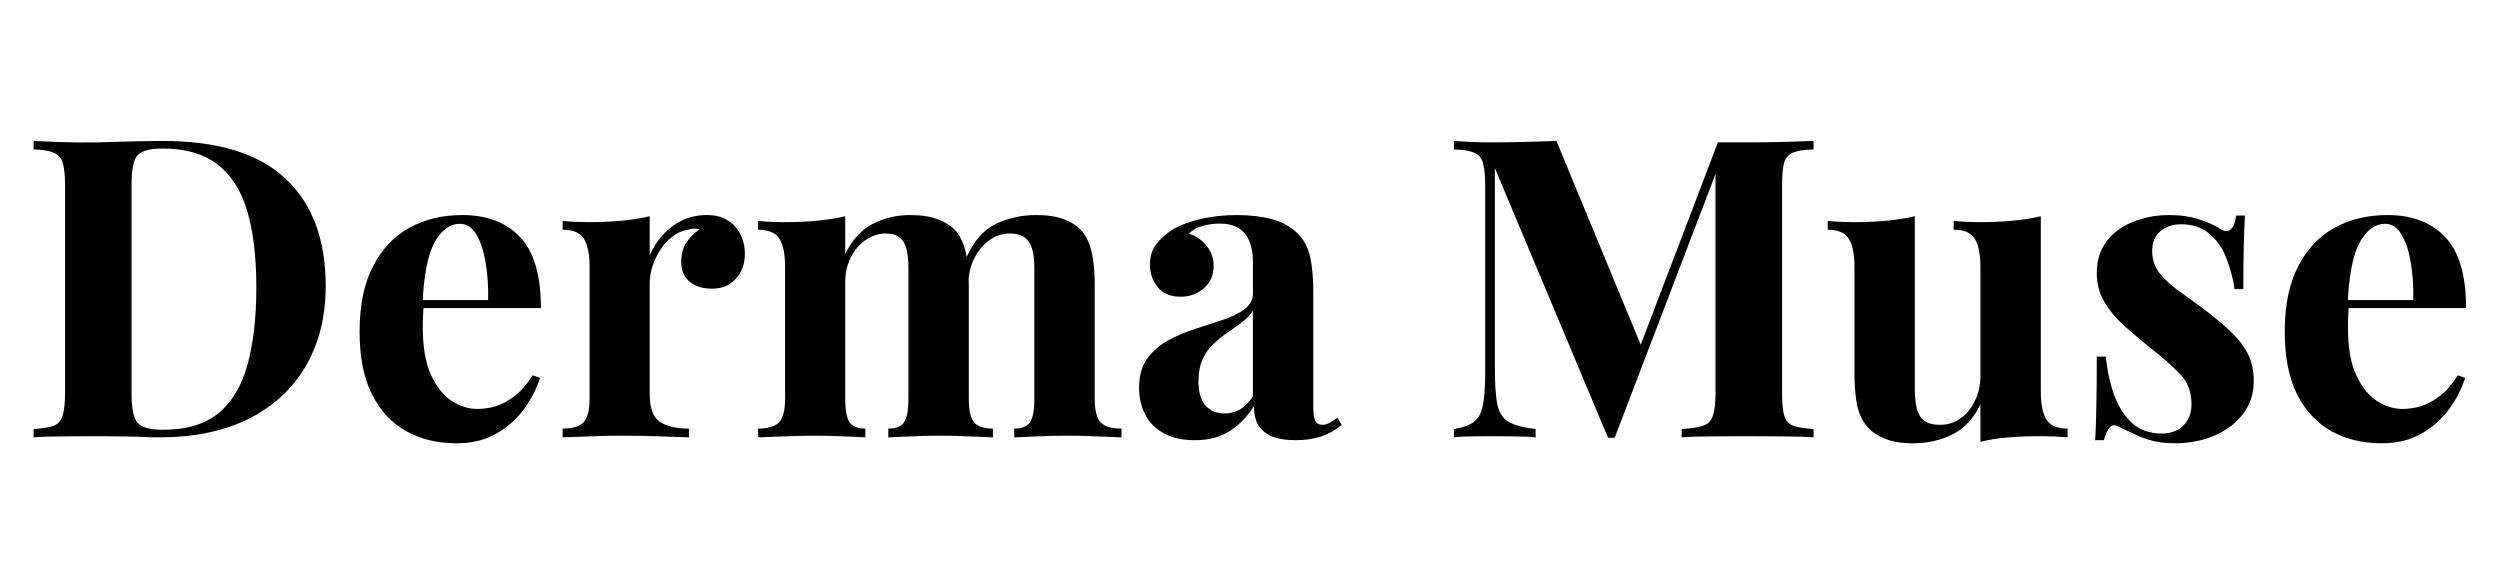
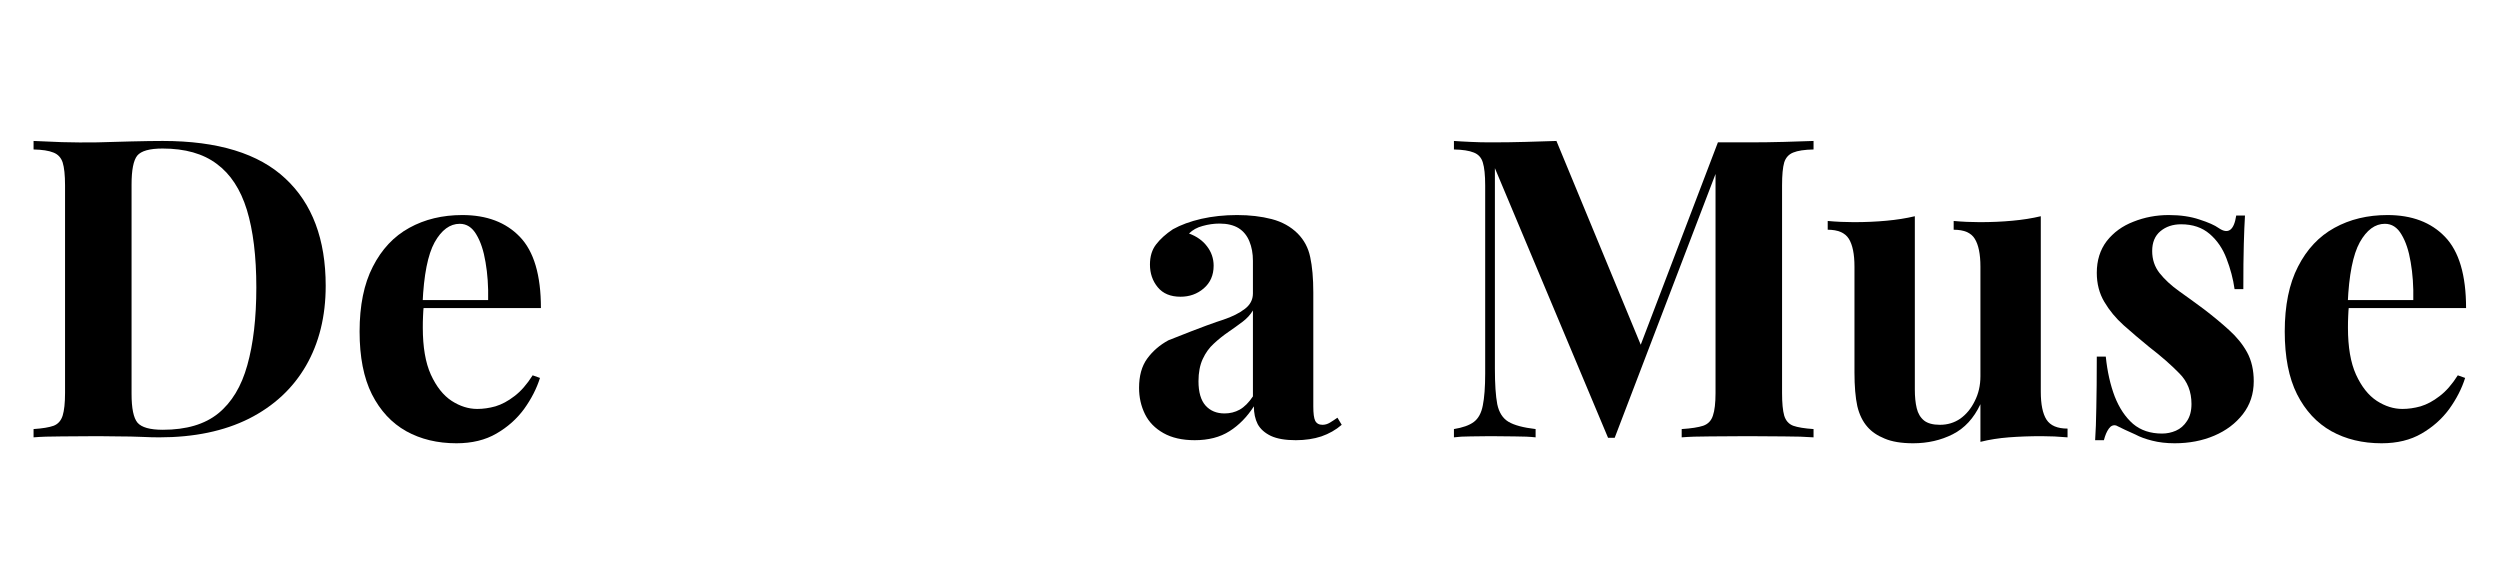
<svg xmlns="http://www.w3.org/2000/svg" width="220" zoomAndPan="magnify" viewBox="0 0 165 37.5" height="50" preserveAspectRatio="xMidYMid meet" version="1.0">
  <defs>
    <g />
  </defs>
  <g fill="#000000" fill-opacity="1">
    <g transform="translate(1.277, 28.865)">
      <g>
        <path d="M 9.469 -19.562 C 13.102 -19.562 15.801 -18.734 17.562 -17.078 C 19.332 -15.43 20.219 -13.07 20.219 -10 C 20.219 -7.988 19.785 -6.234 18.922 -4.734 C 18.055 -3.234 16.801 -2.066 15.156 -1.234 C 13.508 -0.41 11.535 0 9.234 0 C 8.93 0 8.539 -0.008 8.062 -0.031 C 7.582 -0.051 7.082 -0.062 6.562 -0.062 C 6.051 -0.07 5.594 -0.078 5.188 -0.078 C 4.383 -0.078 3.586 -0.07 2.797 -0.062 C 2.016 -0.062 1.395 -0.039 0.938 0 L 0.938 -0.547 C 1.531 -0.586 1.973 -0.66 2.266 -0.766 C 2.555 -0.879 2.754 -1.102 2.859 -1.438 C 2.961 -1.77 3.016 -2.266 3.016 -2.922 L 3.016 -16.625 C 3.016 -17.312 2.961 -17.816 2.859 -18.141 C 2.754 -18.461 2.551 -18.68 2.25 -18.797 C 1.945 -18.922 1.508 -18.988 0.938 -19 L 0.938 -19.562 C 1.395 -19.539 2.016 -19.516 2.797 -19.484 C 3.586 -19.461 4.367 -19.457 5.141 -19.469 C 5.797 -19.488 6.539 -19.508 7.375 -19.531 C 8.219 -19.551 8.914 -19.562 9.469 -19.562 Z M 9.453 -19.062 C 8.598 -19.062 8.039 -18.906 7.781 -18.594 C 7.531 -18.281 7.406 -17.645 7.406 -16.688 L 7.406 -2.875 C 7.406 -1.914 7.535 -1.281 7.797 -0.969 C 8.066 -0.656 8.625 -0.5 9.469 -0.5 C 11.02 -0.5 12.238 -0.859 13.125 -1.578 C 14.02 -2.305 14.66 -3.367 15.047 -4.766 C 15.441 -6.172 15.641 -7.879 15.641 -9.891 C 15.641 -11.953 15.43 -13.66 15.016 -15.016 C 14.598 -16.367 13.938 -17.379 13.031 -18.047 C 12.133 -18.723 10.941 -19.062 9.453 -19.062 Z M 9.453 -19.062" />
      </g>
    </g>
  </g>
  <g fill="#000000" fill-opacity="1">
    <g transform="translate(22.717, 28.865)">
      <g>
        <path d="M 7.797 -14.672 C 9.41 -14.672 10.676 -14.191 11.594 -13.234 C 12.52 -12.273 12.984 -10.707 12.984 -8.531 L 3.891 -8.531 L 3.844 -9.062 L 9.5 -9.062 C 9.52 -9.969 9.461 -10.801 9.328 -11.562 C 9.203 -12.32 9 -12.93 8.719 -13.391 C 8.445 -13.859 8.082 -14.094 7.625 -14.094 C 6.977 -14.094 6.426 -13.688 5.969 -12.875 C 5.52 -12.062 5.254 -10.719 5.172 -8.844 L 5.25 -8.672 C 5.227 -8.453 5.211 -8.223 5.203 -7.984 C 5.191 -7.742 5.188 -7.492 5.188 -7.234 C 5.188 -5.961 5.363 -4.93 5.719 -4.141 C 6.082 -3.348 6.539 -2.77 7.094 -2.406 C 7.645 -2.051 8.207 -1.875 8.781 -1.875 C 9.164 -1.875 9.566 -1.93 9.984 -2.047 C 10.398 -2.172 10.816 -2.395 11.234 -2.719 C 11.66 -3.039 12.062 -3.5 12.438 -4.094 L 12.922 -3.922 C 12.703 -3.223 12.352 -2.539 11.875 -1.875 C 11.395 -1.219 10.785 -0.676 10.047 -0.25 C 9.316 0.176 8.438 0.391 7.406 0.391 C 6.156 0.391 5.051 0.125 4.094 -0.406 C 3.133 -0.945 2.379 -1.758 1.828 -2.844 C 1.285 -3.926 1.016 -5.305 1.016 -6.984 C 1.016 -8.703 1.305 -10.129 1.891 -11.266 C 2.473 -12.41 3.273 -13.266 4.297 -13.828 C 5.316 -14.391 6.484 -14.672 7.797 -14.672 Z M 7.797 -14.672" />
      </g>
    </g>
  </g>
  <g fill="#000000" fill-opacity="1">
    <g transform="translate(36.475, 28.865)">
      <g>
-         <path d="M 10.172 -14.672 C 10.754 -14.672 11.227 -14.547 11.594 -14.297 C 11.969 -14.047 12.242 -13.727 12.422 -13.344 C 12.598 -12.957 12.688 -12.551 12.688 -12.125 C 12.688 -11.445 12.484 -10.891 12.078 -10.453 C 11.68 -10.023 11.164 -9.812 10.531 -9.812 C 9.883 -9.812 9.379 -9.973 9.016 -10.297 C 8.66 -10.617 8.484 -11.047 8.484 -11.578 C 8.484 -12.086 8.598 -12.516 8.828 -12.859 C 9.055 -13.203 9.348 -13.492 9.703 -13.734 C 9.441 -13.805 9.18 -13.797 8.922 -13.703 C 8.566 -13.648 8.234 -13.504 7.922 -13.266 C 7.609 -13.035 7.344 -12.75 7.125 -12.406 C 6.906 -12.07 6.727 -11.707 6.594 -11.312 C 6.469 -10.914 6.406 -10.535 6.406 -10.172 L 6.406 -2.844 C 6.406 -1.957 6.617 -1.359 7.047 -1.047 C 7.484 -0.734 8.133 -0.578 9 -0.578 L 9 0 C 8.582 -0.02 7.969 -0.039 7.156 -0.062 C 6.344 -0.094 5.492 -0.109 4.609 -0.109 C 3.879 -0.109 3.133 -0.094 2.375 -0.062 C 1.625 -0.039 1.051 -0.02 0.656 0 L 0.656 -0.578 C 1.301 -0.578 1.758 -0.711 2.031 -0.984 C 2.301 -1.266 2.438 -1.789 2.438 -2.562 L 2.438 -11.266 C 2.438 -12.098 2.312 -12.711 2.062 -13.109 C 1.812 -13.504 1.344 -13.703 0.656 -13.703 L 0.656 -14.281 C 1.25 -14.227 1.82 -14.203 2.375 -14.203 C 3.145 -14.203 3.863 -14.234 4.531 -14.297 C 5.207 -14.359 5.832 -14.457 6.406 -14.594 L 6.406 -12.016 C 6.625 -12.516 6.914 -12.969 7.281 -13.375 C 7.656 -13.781 8.082 -14.098 8.562 -14.328 C 9.039 -14.555 9.578 -14.672 10.172 -14.672 Z M 10.172 -14.672" />
-       </g>
+         </g>
    </g>
  </g>
  <g fill="#000000" fill-opacity="1">
    <g transform="translate(49.378, 28.865)">
      <g>
-         <path d="M 10.688 -14.672 C 11.457 -14.672 12.082 -14.57 12.562 -14.375 C 13.039 -14.188 13.43 -13.926 13.734 -13.594 C 14.023 -13.238 14.234 -12.781 14.359 -12.219 C 14.492 -11.656 14.562 -10.914 14.562 -10 L 14.562 -2.562 C 14.562 -1.789 14.68 -1.266 14.922 -0.984 C 15.16 -0.711 15.57 -0.578 16.156 -0.578 L 16.156 0 C 15.82 -0.02 15.316 -0.039 14.641 -0.062 C 13.973 -0.094 13.32 -0.109 12.688 -0.109 C 12.02 -0.109 11.363 -0.094 10.719 -0.062 C 10.07 -0.039 9.582 -0.02 9.25 0 L 9.25 -0.578 C 9.75 -0.578 10.094 -0.711 10.281 -0.984 C 10.477 -1.266 10.578 -1.789 10.578 -2.562 L 10.578 -11.156 C 10.578 -11.613 10.539 -12.016 10.469 -12.359 C 10.395 -12.703 10.25 -12.969 10.031 -13.156 C 9.82 -13.352 9.508 -13.453 9.094 -13.453 C 8.613 -13.453 8.172 -13.312 7.766 -13.031 C 7.359 -12.758 7.031 -12.379 6.781 -11.891 C 6.531 -11.398 6.406 -10.852 6.406 -10.25 L 6.406 -2.562 C 6.406 -1.789 6.504 -1.266 6.703 -0.984 C 6.91 -0.711 7.254 -0.578 7.734 -0.578 L 7.734 0 C 7.441 -0.02 6.984 -0.039 6.359 -0.062 C 5.742 -0.094 5.113 -0.109 4.469 -0.109 C 3.77 -0.109 3.051 -0.094 2.312 -0.062 C 1.582 -0.039 1.031 -0.02 0.656 0 L 0.656 -0.578 C 1.301 -0.578 1.758 -0.711 2.031 -0.984 C 2.301 -1.266 2.438 -1.789 2.438 -2.562 L 2.438 -11.266 C 2.438 -12.098 2.312 -12.711 2.062 -13.109 C 1.812 -13.504 1.344 -13.703 0.656 -13.703 L 0.656 -14.281 C 1.25 -14.227 1.82 -14.203 2.375 -14.203 C 3.145 -14.203 3.863 -14.234 4.531 -14.297 C 5.207 -14.359 5.832 -14.457 6.406 -14.594 L 6.406 -12.094 C 6.852 -13.02 7.453 -13.68 8.203 -14.078 C 8.961 -14.473 9.789 -14.672 10.688 -14.672 Z M 19 -14.672 C 19.781 -14.672 20.41 -14.57 20.891 -14.375 C 21.367 -14.188 21.754 -13.926 22.047 -13.594 C 22.336 -13.238 22.547 -12.781 22.672 -12.219 C 22.805 -11.656 22.875 -10.914 22.875 -10 L 22.875 -2.562 C 22.875 -1.789 23.004 -1.266 23.266 -0.984 C 23.535 -0.711 23.992 -0.578 24.641 -0.578 L 24.641 0 C 24.285 -0.02 23.758 -0.039 23.062 -0.062 C 22.363 -0.094 21.676 -0.109 21 -0.109 C 20.332 -0.109 19.676 -0.094 19.031 -0.062 C 18.383 -0.039 17.895 -0.02 17.562 0 L 17.562 -0.578 C 18.062 -0.578 18.406 -0.711 18.594 -0.984 C 18.789 -1.266 18.891 -1.789 18.891 -2.562 L 18.891 -11.156 C 18.891 -11.613 18.848 -12.016 18.766 -12.359 C 18.68 -12.703 18.523 -12.969 18.297 -13.156 C 18.066 -13.352 17.711 -13.453 17.234 -13.453 C 16.754 -13.453 16.312 -13.301 15.906 -13 C 15.5 -12.707 15.172 -12.312 14.922 -11.812 C 14.68 -11.32 14.551 -10.773 14.531 -10.172 L 14.391 -11.844 C 14.891 -12.957 15.547 -13.707 16.359 -14.094 C 17.18 -14.477 18.062 -14.672 19 -14.672 Z M 19 -14.672" />
-       </g>
+         </g>
    </g>
  </g>
  <g fill="#000000" fill-opacity="1">
    <g transform="translate(74.381, 28.865)">
      <g>
-         <path d="M 4.469 0.188 C 3.645 0.188 2.957 0.031 2.406 -0.281 C 1.852 -0.594 1.445 -1.008 1.188 -1.531 C 0.926 -2.062 0.797 -2.641 0.797 -3.266 C 0.797 -4.055 0.973 -4.695 1.328 -5.188 C 1.691 -5.688 2.16 -6.094 2.734 -6.406 C 3.305 -6.719 3.91 -6.973 4.547 -7.172 C 5.18 -7.379 5.785 -7.578 6.359 -7.766 C 6.941 -7.961 7.41 -8.195 7.766 -8.469 C 8.129 -8.738 8.312 -9.082 8.312 -9.5 L 8.312 -11.656 C 8.312 -12.133 8.234 -12.562 8.078 -12.938 C 7.922 -13.32 7.68 -13.613 7.359 -13.812 C 7.035 -14.008 6.617 -14.109 6.109 -14.109 C 5.734 -14.109 5.363 -14.055 5 -13.953 C 4.633 -13.859 4.332 -13.691 4.094 -13.453 C 4.602 -13.266 5 -12.984 5.281 -12.609 C 5.57 -12.234 5.719 -11.805 5.719 -11.328 C 5.719 -10.703 5.5 -10.203 5.062 -9.828 C 4.633 -9.461 4.125 -9.281 3.531 -9.281 C 2.875 -9.281 2.375 -9.488 2.031 -9.906 C 1.688 -10.32 1.516 -10.82 1.516 -11.406 C 1.516 -11.938 1.648 -12.379 1.922 -12.734 C 2.191 -13.086 2.562 -13.422 3.031 -13.734 C 3.551 -14.023 4.176 -14.254 4.906 -14.422 C 5.633 -14.586 6.422 -14.672 7.266 -14.672 C 8.109 -14.672 8.867 -14.582 9.547 -14.406 C 10.234 -14.227 10.805 -13.91 11.266 -13.453 C 11.691 -13.023 11.969 -12.504 12.094 -11.891 C 12.227 -11.273 12.297 -10.5 12.297 -9.562 L 12.297 -2.047 C 12.297 -1.586 12.336 -1.27 12.422 -1.094 C 12.516 -0.914 12.676 -0.828 12.906 -0.828 C 13.07 -0.828 13.234 -0.875 13.391 -0.969 C 13.547 -1.062 13.711 -1.172 13.891 -1.297 L 14.172 -0.828 C 13.785 -0.492 13.336 -0.238 12.828 -0.062 C 12.328 0.102 11.766 0.188 11.141 0.188 C 10.453 0.188 9.906 0.094 9.5 -0.094 C 9.094 -0.289 8.801 -0.551 8.625 -0.875 C 8.457 -1.207 8.375 -1.598 8.375 -2.047 C 7.926 -1.348 7.391 -0.801 6.766 -0.406 C 6.141 -0.008 5.375 0.188 4.469 0.188 Z M 6.438 -1.578 C 6.801 -1.578 7.133 -1.66 7.438 -1.828 C 7.75 -2.004 8.039 -2.297 8.312 -2.703 L 8.312 -8.375 C 8.145 -8.094 7.914 -7.844 7.625 -7.625 C 7.332 -7.406 7.02 -7.18 6.688 -6.953 C 6.352 -6.723 6.035 -6.469 5.734 -6.188 C 5.43 -5.914 5.188 -5.578 5 -5.172 C 4.812 -4.766 4.719 -4.273 4.719 -3.703 C 4.719 -2.984 4.875 -2.445 5.188 -2.094 C 5.5 -1.75 5.914 -1.578 6.438 -1.578 Z M 6.438 -1.578" />
+         <path d="M 4.469 0.188 C 3.645 0.188 2.957 0.031 2.406 -0.281 C 1.852 -0.594 1.445 -1.008 1.188 -1.531 C 0.926 -2.062 0.797 -2.641 0.797 -3.266 C 0.797 -4.055 0.973 -4.695 1.328 -5.188 C 1.691 -5.688 2.16 -6.094 2.734 -6.406 C 5.18 -7.379 5.785 -7.578 6.359 -7.766 C 6.941 -7.961 7.41 -8.195 7.766 -8.469 C 8.129 -8.738 8.312 -9.082 8.312 -9.5 L 8.312 -11.656 C 8.312 -12.133 8.234 -12.562 8.078 -12.938 C 7.922 -13.32 7.68 -13.613 7.359 -13.812 C 7.035 -14.008 6.617 -14.109 6.109 -14.109 C 5.734 -14.109 5.363 -14.055 5 -13.953 C 4.633 -13.859 4.332 -13.691 4.094 -13.453 C 4.602 -13.266 5 -12.984 5.281 -12.609 C 5.57 -12.234 5.719 -11.805 5.719 -11.328 C 5.719 -10.703 5.5 -10.203 5.062 -9.828 C 4.633 -9.461 4.125 -9.281 3.531 -9.281 C 2.875 -9.281 2.375 -9.488 2.031 -9.906 C 1.688 -10.32 1.516 -10.82 1.516 -11.406 C 1.516 -11.938 1.648 -12.379 1.922 -12.734 C 2.191 -13.086 2.562 -13.422 3.031 -13.734 C 3.551 -14.023 4.176 -14.254 4.906 -14.422 C 5.633 -14.586 6.422 -14.672 7.266 -14.672 C 8.109 -14.672 8.867 -14.582 9.547 -14.406 C 10.234 -14.227 10.805 -13.91 11.266 -13.453 C 11.691 -13.023 11.969 -12.504 12.094 -11.891 C 12.227 -11.273 12.297 -10.5 12.297 -9.562 L 12.297 -2.047 C 12.297 -1.586 12.336 -1.27 12.422 -1.094 C 12.516 -0.914 12.676 -0.828 12.906 -0.828 C 13.07 -0.828 13.234 -0.875 13.391 -0.969 C 13.547 -1.062 13.711 -1.172 13.891 -1.297 L 14.172 -0.828 C 13.785 -0.492 13.336 -0.238 12.828 -0.062 C 12.328 0.102 11.766 0.188 11.141 0.188 C 10.453 0.188 9.906 0.094 9.5 -0.094 C 9.094 -0.289 8.801 -0.551 8.625 -0.875 C 8.457 -1.207 8.375 -1.598 8.375 -2.047 C 7.926 -1.348 7.391 -0.801 6.766 -0.406 C 6.141 -0.008 5.375 0.188 4.469 0.188 Z M 6.438 -1.578 C 6.801 -1.578 7.133 -1.66 7.438 -1.828 C 7.75 -2.004 8.039 -2.297 8.312 -2.703 L 8.312 -8.375 C 8.145 -8.094 7.914 -7.844 7.625 -7.625 C 7.332 -7.406 7.02 -7.18 6.688 -6.953 C 6.352 -6.723 6.035 -6.469 5.734 -6.188 C 5.43 -5.914 5.188 -5.578 5 -5.172 C 4.812 -4.766 4.719 -4.273 4.719 -3.703 C 4.719 -2.984 4.875 -2.445 5.188 -2.094 C 5.5 -1.75 5.914 -1.578 6.438 -1.578 Z M 6.438 -1.578" />
      </g>
    </g>
  </g>
  <g fill="#000000" fill-opacity="1">
    <g transform="translate(88.554, 28.865)">
      <g />
    </g>
  </g>
  <g fill="#000000" fill-opacity="1">
    <g transform="translate(94.991, 28.865)">
      <g>
        <path d="M 24.703 -19.562 L 24.703 -19 C 24.109 -18.988 23.66 -18.922 23.359 -18.797 C 23.066 -18.68 22.867 -18.461 22.766 -18.141 C 22.672 -17.816 22.625 -17.312 22.625 -16.625 L 22.625 -2.922 C 22.625 -2.266 22.672 -1.77 22.766 -1.438 C 22.867 -1.102 23.066 -0.879 23.359 -0.766 C 23.66 -0.66 24.109 -0.586 24.703 -0.547 L 24.703 0 C 24.18 -0.039 23.531 -0.062 22.75 -0.062 C 21.969 -0.07 21.172 -0.078 20.359 -0.078 C 19.473 -0.078 18.645 -0.07 17.875 -0.062 C 17.102 -0.062 16.477 -0.039 16 0 L 16 -0.547 C 16.625 -0.586 17.098 -0.66 17.422 -0.766 C 17.742 -0.879 17.957 -1.102 18.062 -1.438 C 18.176 -1.77 18.234 -2.266 18.234 -2.922 L 18.234 -17.875 L 18.422 -17.875 L 11.578 0.031 L 11.141 0.031 L 3.672 -17.766 L 3.672 -4.531 C 3.672 -3.52 3.723 -2.738 3.828 -2.188 C 3.941 -1.645 4.188 -1.258 4.562 -1.031 C 4.945 -0.801 5.547 -0.641 6.359 -0.547 L 6.359 0 C 6.004 -0.039 5.539 -0.062 4.969 -0.062 C 4.395 -0.07 3.863 -0.078 3.375 -0.078 C 2.945 -0.078 2.508 -0.07 2.062 -0.062 C 1.625 -0.062 1.258 -0.039 0.969 0 L 0.969 -0.547 C 1.551 -0.641 1.988 -0.797 2.281 -1.016 C 2.582 -1.242 2.781 -1.609 2.875 -2.109 C 2.977 -2.617 3.031 -3.316 3.031 -4.203 L 3.031 -16.625 C 3.031 -17.312 2.977 -17.816 2.875 -18.141 C 2.781 -18.461 2.582 -18.68 2.281 -18.797 C 1.977 -18.922 1.539 -18.988 0.969 -19 L 0.969 -19.562 C 1.258 -19.539 1.625 -19.52 2.062 -19.5 C 2.508 -19.477 2.945 -19.469 3.375 -19.469 C 4.164 -19.469 4.941 -19.477 5.703 -19.5 C 6.461 -19.52 7.141 -19.539 7.734 -19.562 L 13.531 -5.547 L 12.844 -4.922 L 18.391 -19.469 C 18.711 -19.469 19.035 -19.469 19.359 -19.469 C 19.691 -19.469 20.023 -19.469 20.359 -19.469 C 21.172 -19.469 21.969 -19.477 22.75 -19.5 C 23.531 -19.52 24.18 -19.539 24.703 -19.562 Z M 24.703 -19.562" />
      </g>
    </g>
  </g>
  <g fill="#000000" fill-opacity="1">
    <g transform="translate(120.27, 28.865)">
      <g>
        <path d="M 14.422 -14.594 L 14.422 -3.016 C 14.422 -2.18 14.547 -1.566 14.797 -1.172 C 15.055 -0.773 15.52 -0.578 16.188 -0.578 L 16.188 0 C 15.613 -0.051 15.039 -0.078 14.469 -0.078 C 13.695 -0.078 12.977 -0.051 12.312 0 C 11.656 0.051 11.031 0.148 10.438 0.297 L 10.438 -2.188 C 10 -1.258 9.391 -0.598 8.609 -0.203 C 7.828 0.191 6.957 0.391 6 0.391 C 5.219 0.391 4.586 0.285 4.109 0.078 C 3.629 -0.117 3.254 -0.375 2.984 -0.688 C 2.672 -1.039 2.445 -1.5 2.312 -2.062 C 2.188 -2.633 2.125 -3.375 2.125 -4.281 L 2.125 -11.266 C 2.125 -12.098 2 -12.711 1.75 -13.109 C 1.5 -13.504 1.035 -13.703 0.359 -13.703 L 0.359 -14.281 C 0.953 -14.227 1.523 -14.203 2.078 -14.203 C 2.848 -14.203 3.566 -14.234 4.234 -14.297 C 4.91 -14.359 5.535 -14.457 6.109 -14.594 L 6.109 -3.156 C 6.109 -2.688 6.148 -2.273 6.234 -1.922 C 6.316 -1.578 6.477 -1.305 6.719 -1.109 C 6.957 -0.922 7.305 -0.828 7.766 -0.828 C 8.266 -0.828 8.711 -0.961 9.109 -1.234 C 9.504 -1.516 9.82 -1.898 10.062 -2.391 C 10.312 -2.879 10.438 -3.426 10.438 -4.031 L 10.438 -11.266 C 10.438 -12.098 10.312 -12.711 10.062 -13.109 C 9.82 -13.504 9.359 -13.703 8.672 -13.703 L 8.672 -14.281 C 9.266 -14.227 9.836 -14.203 10.391 -14.203 C 11.16 -14.203 11.879 -14.234 12.547 -14.297 C 13.223 -14.359 13.848 -14.457 14.422 -14.594 Z M 14.422 -14.594" />
      </g>
    </g>
  </g>
  <g fill="#000000" fill-opacity="1">
    <g transform="translate(137.013, 28.865)">
      <g>
        <path d="M 6.125 -14.672 C 6.906 -14.672 7.582 -14.57 8.156 -14.375 C 8.738 -14.188 9.16 -14 9.422 -13.812 C 10.047 -13.383 10.43 -13.66 10.578 -14.641 L 11.156 -14.641 C 11.125 -14.129 11.098 -13.5 11.078 -12.75 C 11.055 -12 11.047 -11.008 11.047 -9.781 L 10.469 -9.781 C 10.375 -10.457 10.195 -11.129 9.938 -11.797 C 9.688 -12.461 9.316 -13.004 8.828 -13.422 C 8.336 -13.848 7.707 -14.062 6.938 -14.062 C 6.395 -14.062 5.941 -13.91 5.578 -13.609 C 5.211 -13.305 5.031 -12.867 5.031 -12.297 C 5.031 -11.742 5.191 -11.258 5.516 -10.844 C 5.848 -10.426 6.273 -10.031 6.797 -9.656 C 7.328 -9.281 7.879 -8.879 8.453 -8.453 C 9.055 -7.992 9.609 -7.535 10.109 -7.078 C 10.609 -6.629 11.004 -6.141 11.297 -5.609 C 11.586 -5.078 11.734 -4.441 11.734 -3.703 C 11.734 -2.867 11.492 -2.145 11.016 -1.531 C 10.535 -0.914 9.906 -0.441 9.125 -0.109 C 8.344 0.223 7.473 0.391 6.516 0.391 C 5.961 0.391 5.469 0.332 5.031 0.219 C 4.602 0.113 4.234 -0.02 3.922 -0.188 C 3.68 -0.301 3.453 -0.406 3.234 -0.5 C 3.023 -0.602 2.832 -0.695 2.656 -0.781 C 2.469 -0.832 2.305 -0.766 2.172 -0.578 C 2.035 -0.391 1.926 -0.133 1.844 0.188 L 1.266 0.188 C 1.305 -0.395 1.332 -1.109 1.344 -1.953 C 1.363 -2.805 1.375 -3.93 1.375 -5.328 L 1.969 -5.328 C 2.07 -4.336 2.27 -3.457 2.562 -2.688 C 2.863 -1.926 3.266 -1.328 3.766 -0.891 C 4.273 -0.461 4.914 -0.25 5.688 -0.25 C 6 -0.25 6.301 -0.312 6.594 -0.438 C 6.895 -0.57 7.141 -0.785 7.328 -1.078 C 7.523 -1.367 7.625 -1.742 7.625 -2.203 C 7.625 -3.016 7.359 -3.688 6.828 -4.219 C 6.305 -4.758 5.641 -5.344 4.828 -5.969 C 4.242 -6.445 3.688 -6.922 3.156 -7.391 C 2.633 -7.859 2.207 -8.375 1.875 -8.938 C 1.539 -9.5 1.375 -10.141 1.375 -10.859 C 1.375 -11.68 1.594 -12.379 2.031 -12.953 C 2.477 -13.523 3.066 -13.953 3.797 -14.234 C 4.523 -14.523 5.301 -14.672 6.125 -14.672 Z M 6.125 -14.672" />
      </g>
    </g>
  </g>
  <g fill="#000000" fill-opacity="1">
    <g transform="translate(149.777, 28.865)">
      <g>
        <path d="M 7.797 -14.672 C 9.41 -14.672 10.676 -14.191 11.594 -13.234 C 12.52 -12.273 12.984 -10.707 12.984 -8.531 L 3.891 -8.531 L 3.844 -9.062 L 9.5 -9.062 C 9.52 -9.969 9.461 -10.801 9.328 -11.562 C 9.203 -12.32 9 -12.93 8.719 -13.391 C 8.445 -13.859 8.082 -14.094 7.625 -14.094 C 6.977 -14.094 6.426 -13.688 5.969 -12.875 C 5.52 -12.062 5.254 -10.719 5.172 -8.844 L 5.25 -8.672 C 5.227 -8.453 5.211 -8.223 5.203 -7.984 C 5.191 -7.742 5.188 -7.492 5.188 -7.234 C 5.188 -5.961 5.363 -4.93 5.719 -4.141 C 6.082 -3.348 6.539 -2.77 7.094 -2.406 C 7.645 -2.051 8.207 -1.875 8.781 -1.875 C 9.164 -1.875 9.566 -1.93 9.984 -2.047 C 10.398 -2.172 10.816 -2.395 11.234 -2.719 C 11.66 -3.039 12.062 -3.5 12.438 -4.094 L 12.922 -3.922 C 12.703 -3.223 12.352 -2.539 11.875 -1.875 C 11.395 -1.219 10.785 -0.676 10.047 -0.25 C 9.316 0.176 8.438 0.391 7.406 0.391 C 6.156 0.391 5.051 0.125 4.094 -0.406 C 3.133 -0.945 2.379 -1.758 1.828 -2.844 C 1.285 -3.926 1.016 -5.305 1.016 -6.984 C 1.016 -8.703 1.305 -10.129 1.891 -11.266 C 2.473 -12.41 3.273 -13.266 4.297 -13.828 C 5.316 -14.391 6.484 -14.672 7.797 -14.672 Z M 7.797 -14.672" />
      </g>
    </g>
  </g>
</svg>